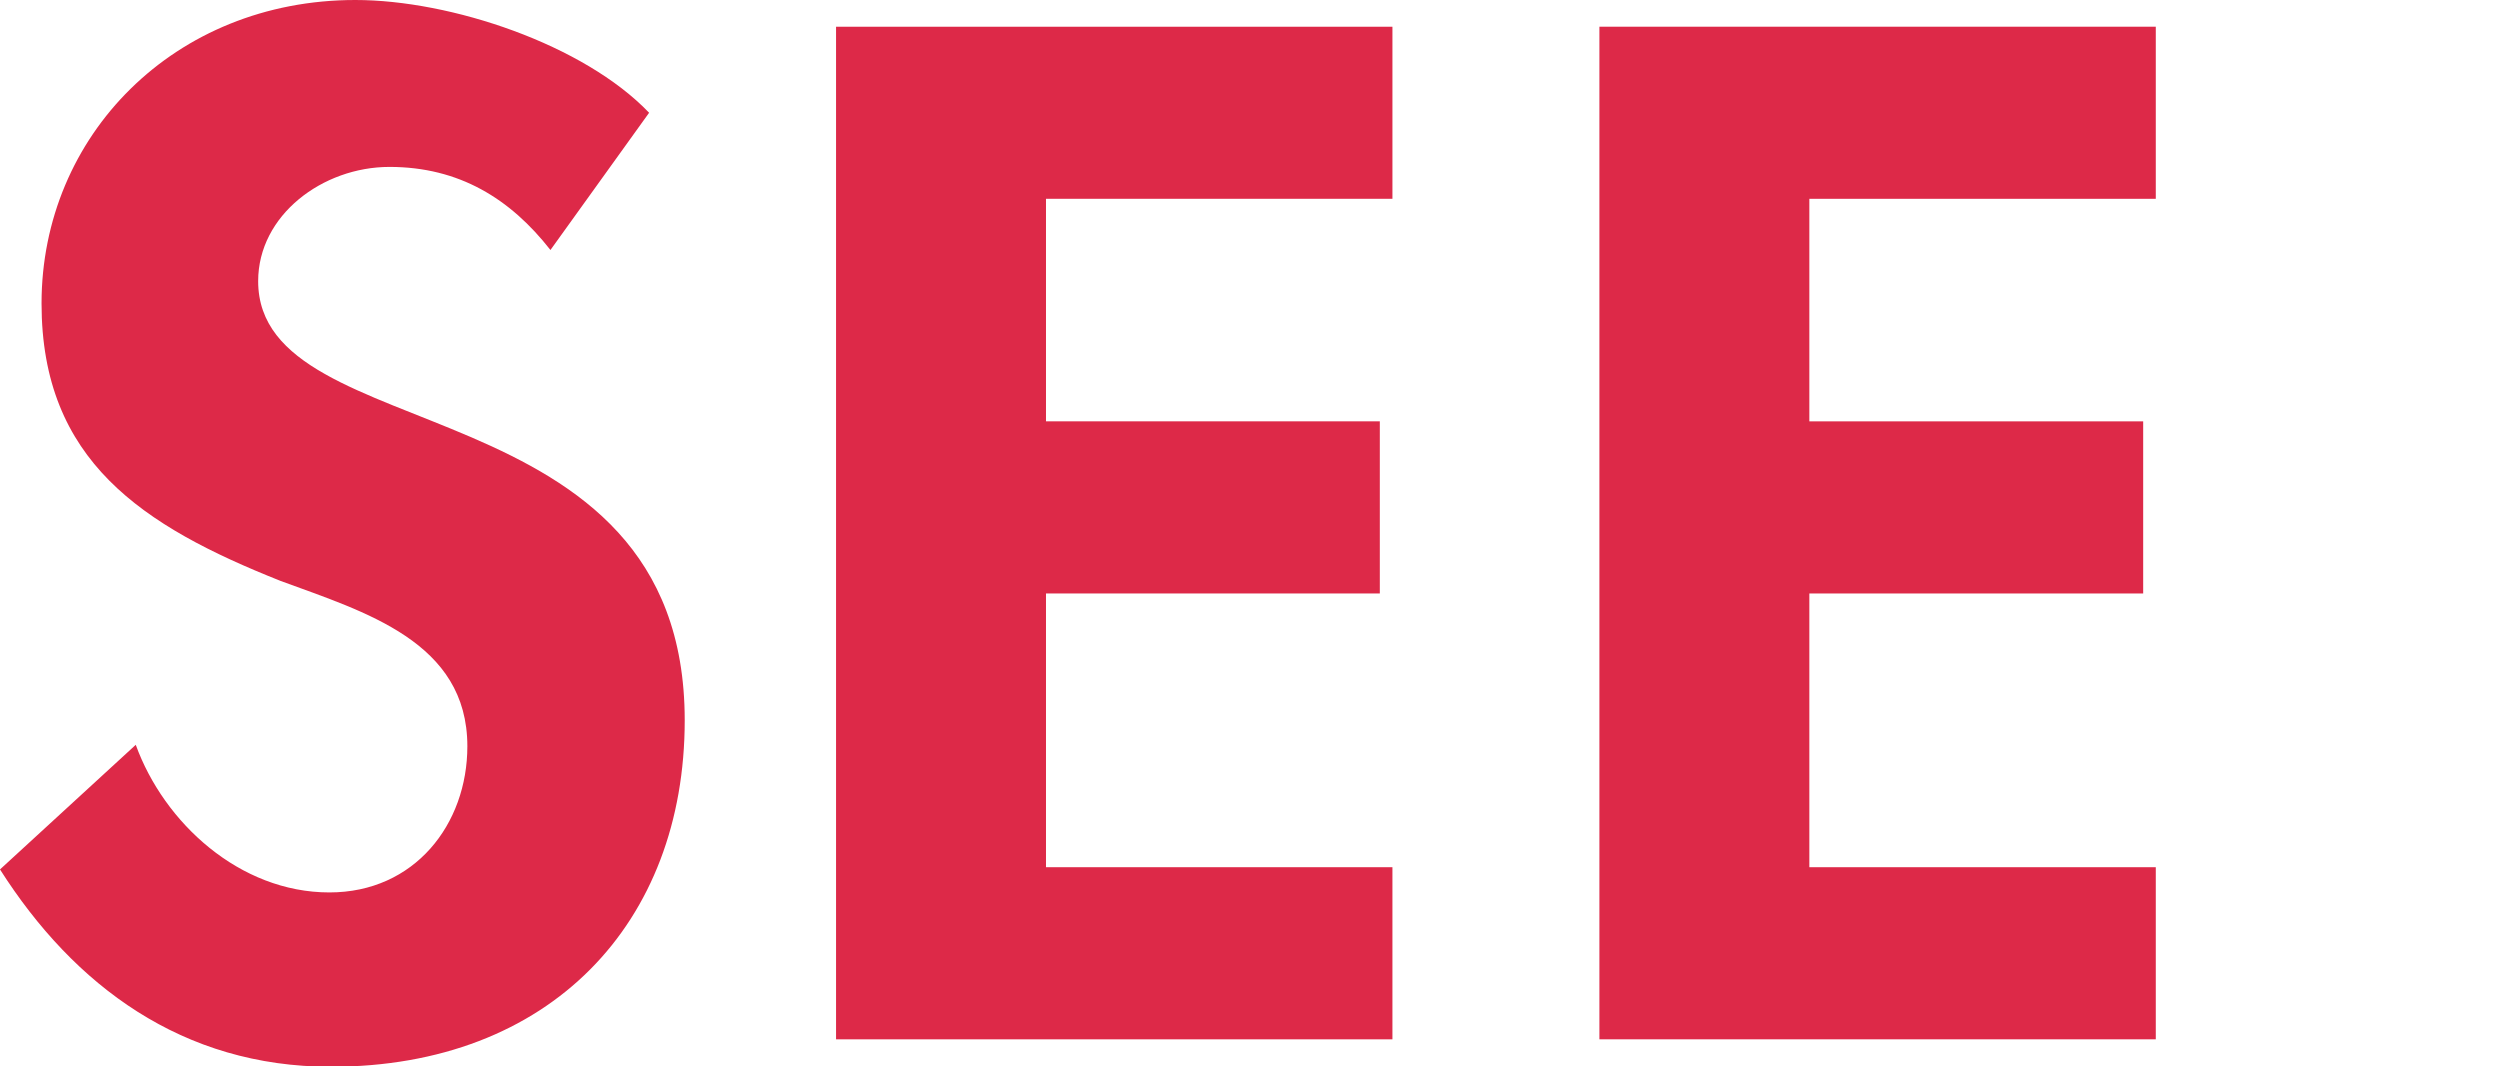
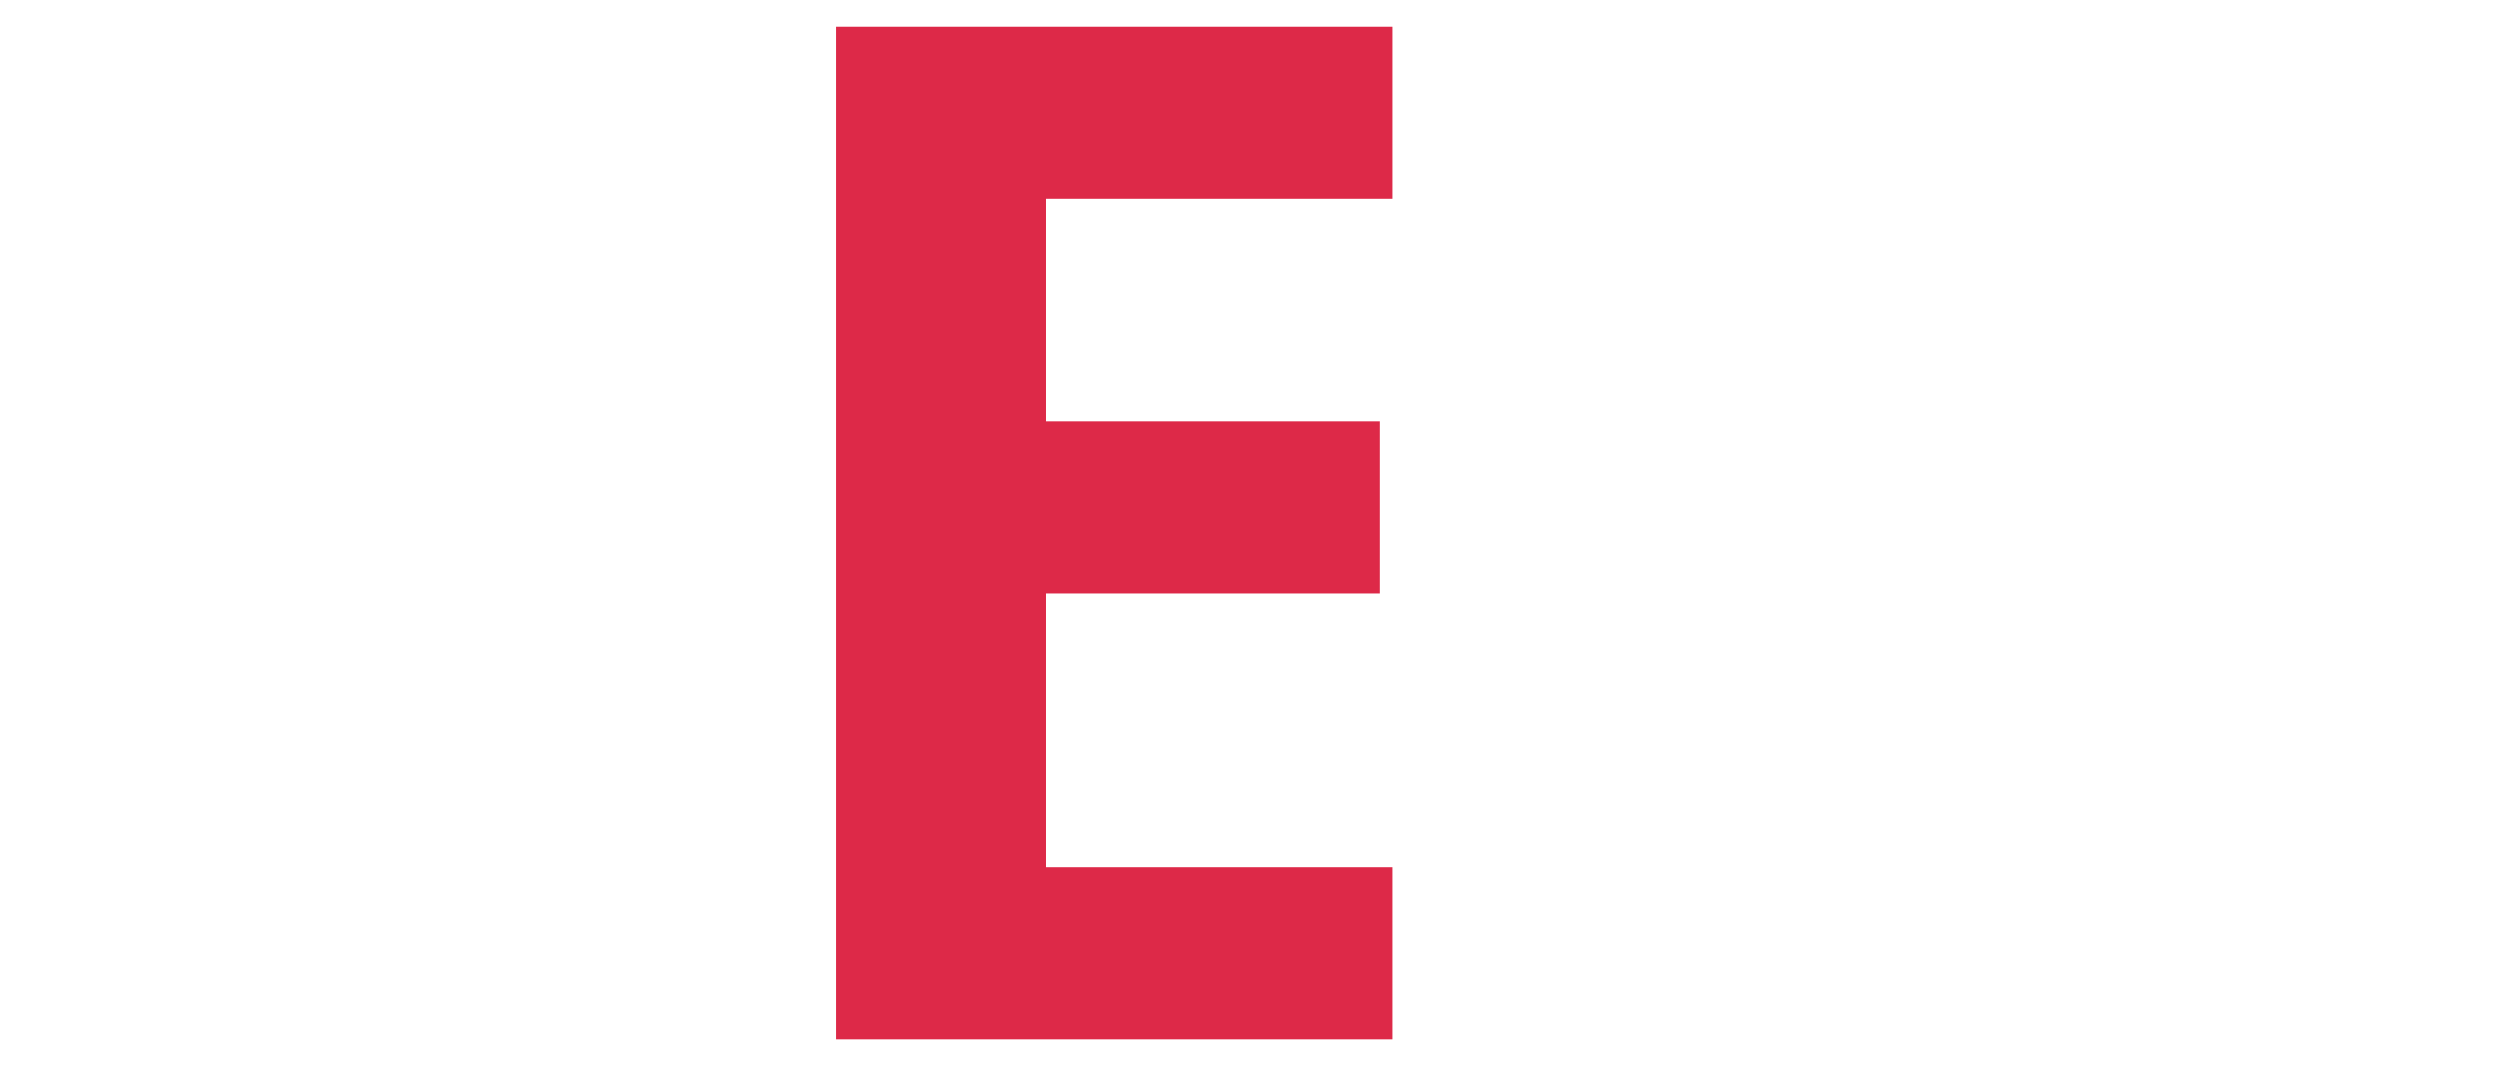
<svg xmlns="http://www.w3.org/2000/svg" version="1.1" id="レイヤー_1" x="0px" y="0px" viewBox="0 0 337 143.7" style="enable-background:new 0 0 337 143.7;" xml:space="preserve">
  <style type="text/css">
	.st0{fill:#DD2948;}
</style>
  <g>
    <g id="b">
      <g id="c">
        <g>
-           <path class="st0" d="M74.2,33.7c-5.4-6.9-12.3-11.2-21.7-11.2c-9,0-17.7,6.5-17.7,15.4c0,23,57.5,13.4,57.5,59.2      c0,27.3-18.1,46.7-47.7,46.7c-20,0-34.6-10.9-44.6-26.6l18.3-16.8c3.8,10.5,14,19.9,26.1,19.9c11.5,0,18.6-9.2,18.6-19.7      c0-14.1-13.8-18.1-25.2-22.3C19.2,70.9,5.6,62.1,5.6,40.9C5.6,18.3,23.5,0,47.9,0c12.9,0,30.8,6,39.6,15.2      C87.5,15.2,74.2,33.7,74.2,33.7z" />
          <path class="st0" d="M141,26.8v30h45V80h-45v36.9h46.7v23.2h-75V3.6h75v23.2C187.7,26.8,141,26.8,141,26.8z" />
-           <path class="st0" d="M243.9,26.8v30h45V80h-45v36.9h46.7v23.2h-75V3.6h75v23.2L243.9,26.8L243.9,26.8z" />
        </g>
      </g>
    </g>
  </g>
</svg>